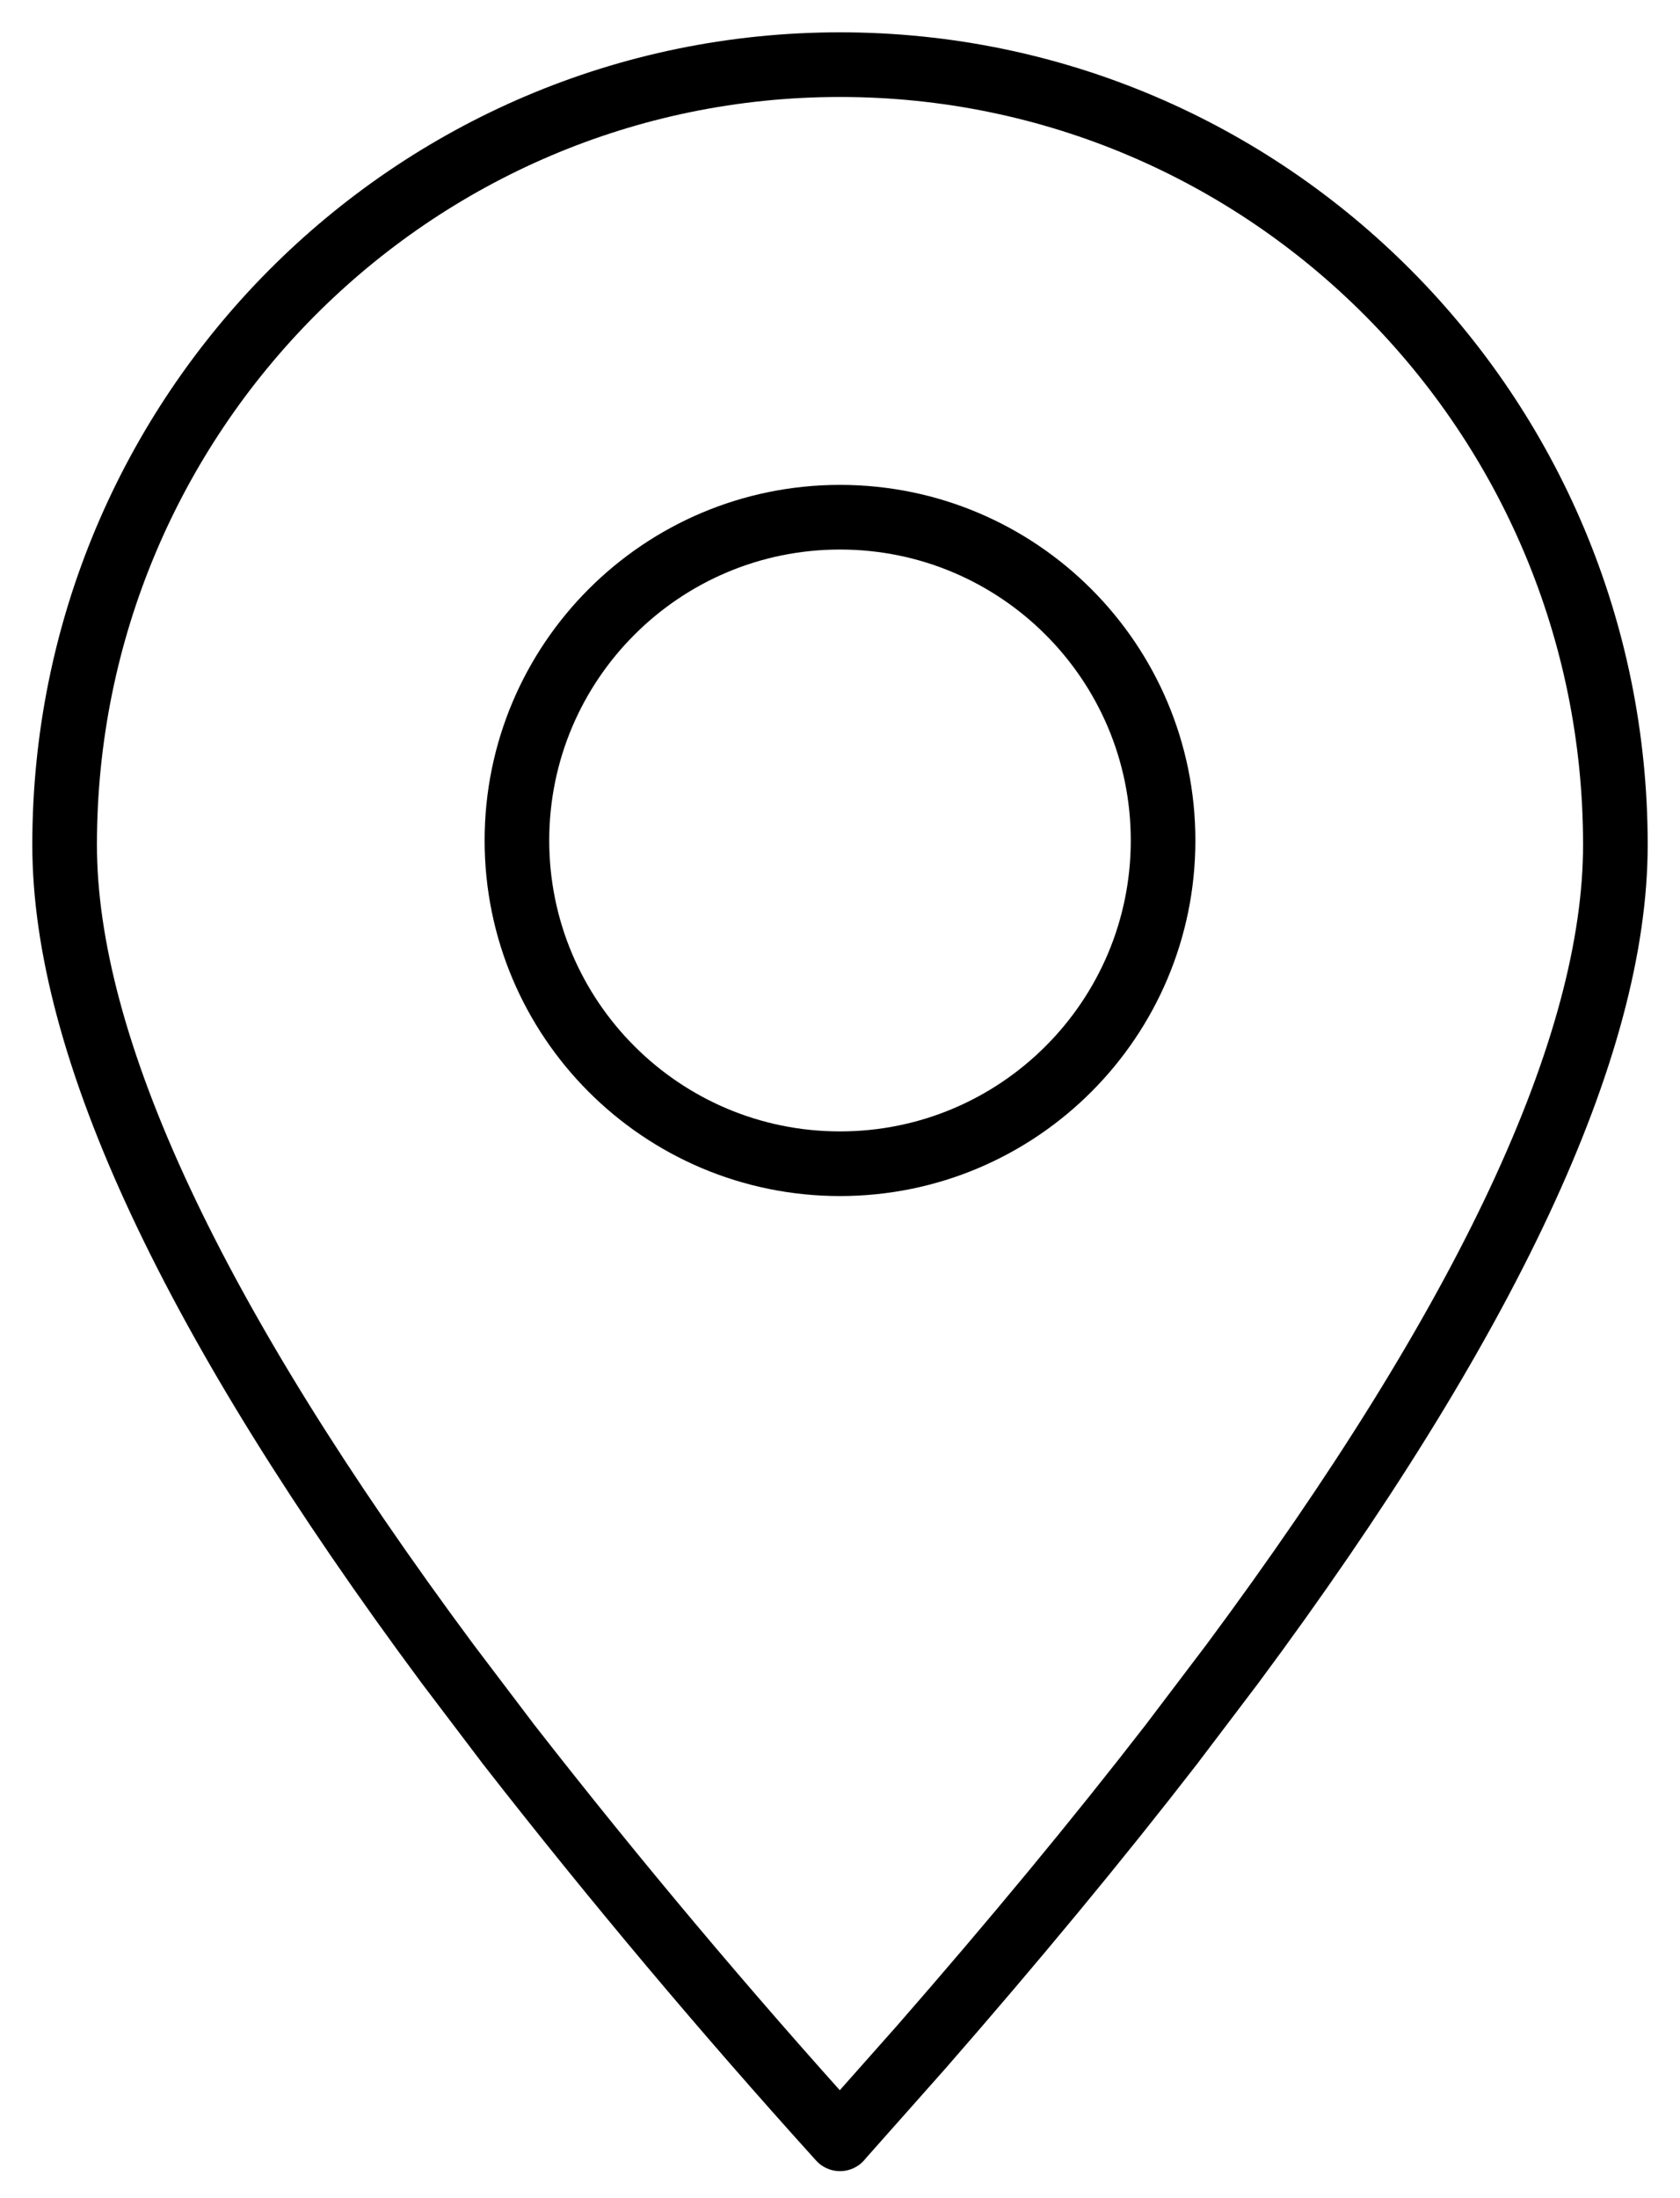
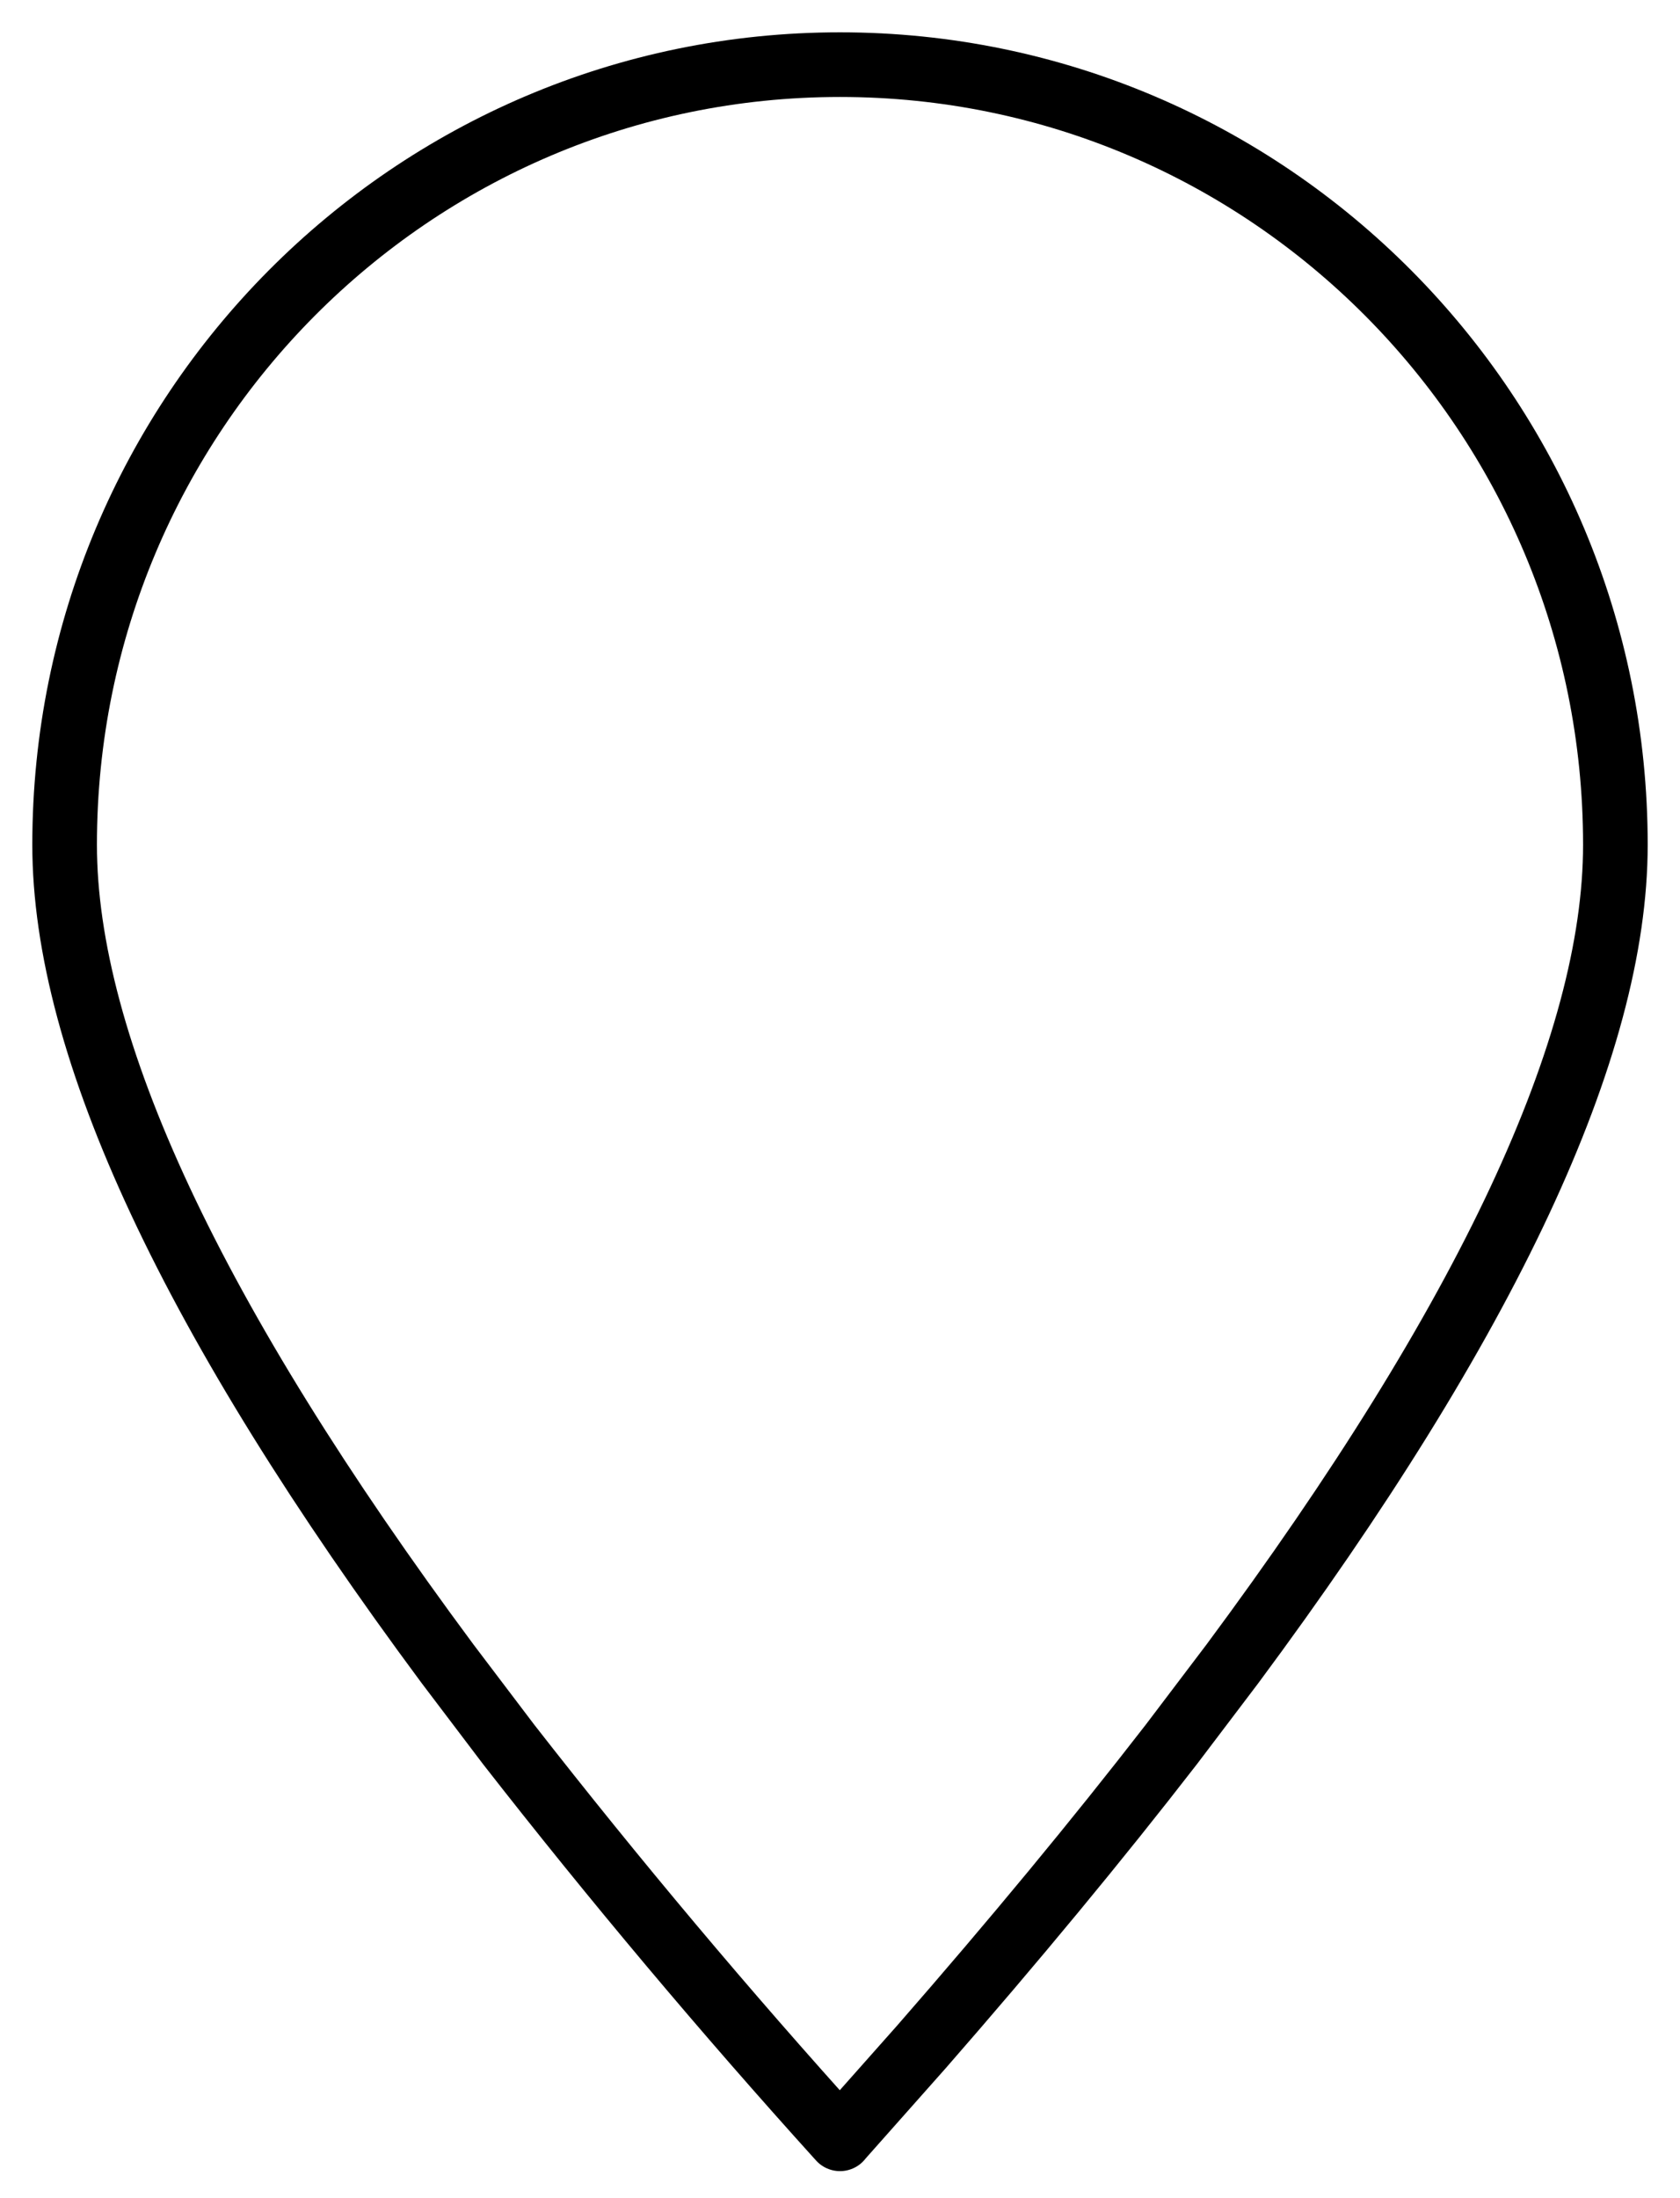
<svg xmlns="http://www.w3.org/2000/svg" width="26" height="34" viewBox="0 0 26 34" fill="none">
  <path fill-rule="evenodd" clip-rule="evenodd" d="M13 33.08L14.262 31.658C15.694 30.018 16.982 28.462 18.128 26.982L19.074 25.734C23.024 20.412 25 16.188 25 13.066C25 6.402 19.628 1 13 1C6.372 1 1 6.402 1 13.066C1 16.188 2.976 20.412 6.926 25.734L7.872 26.982C9.507 29.077 11.217 31.111 13 33.082V33.08Z" stroke="black" stroke-linecap="round" stroke-linejoin="round" />
-   <path d="M13 18C15.761 18 18 15.761 18 13C18 10.239 15.761 8 13 8C10.239 8 8 10.239 8 13C8 15.761 10.239 18 13 18Z" stroke="black" stroke-linecap="round" stroke-linejoin="round" />
</svg>